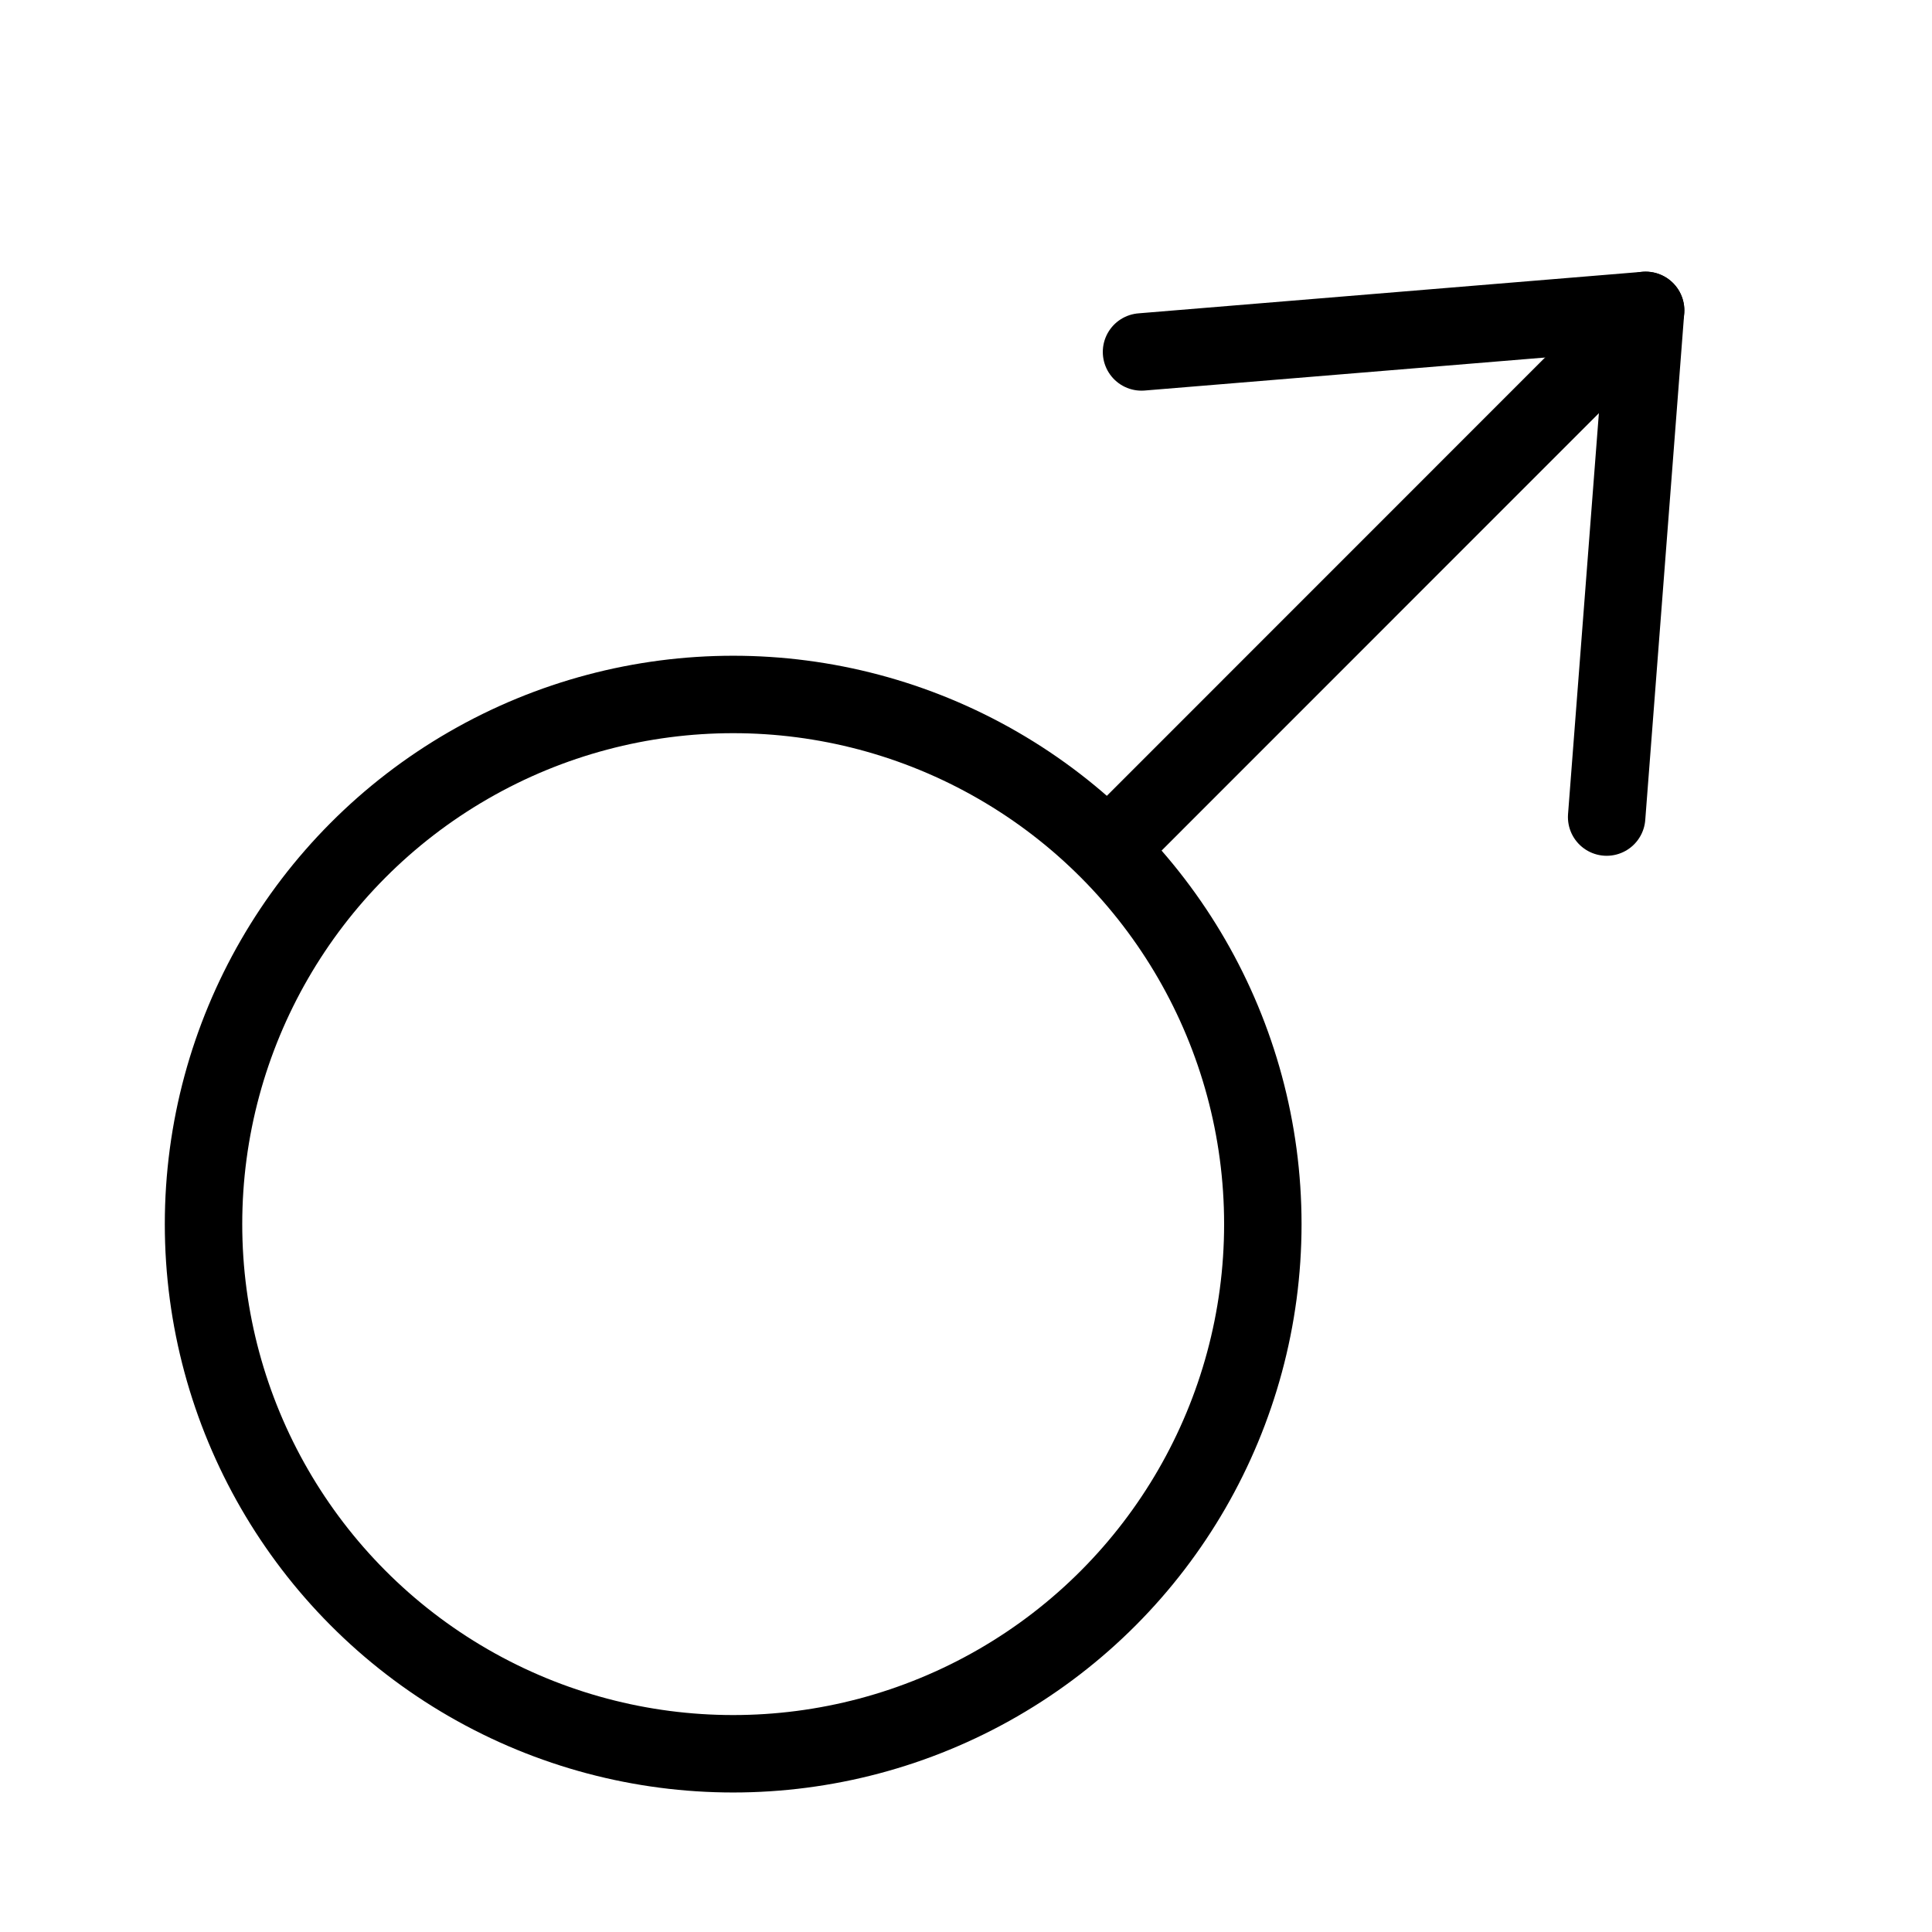
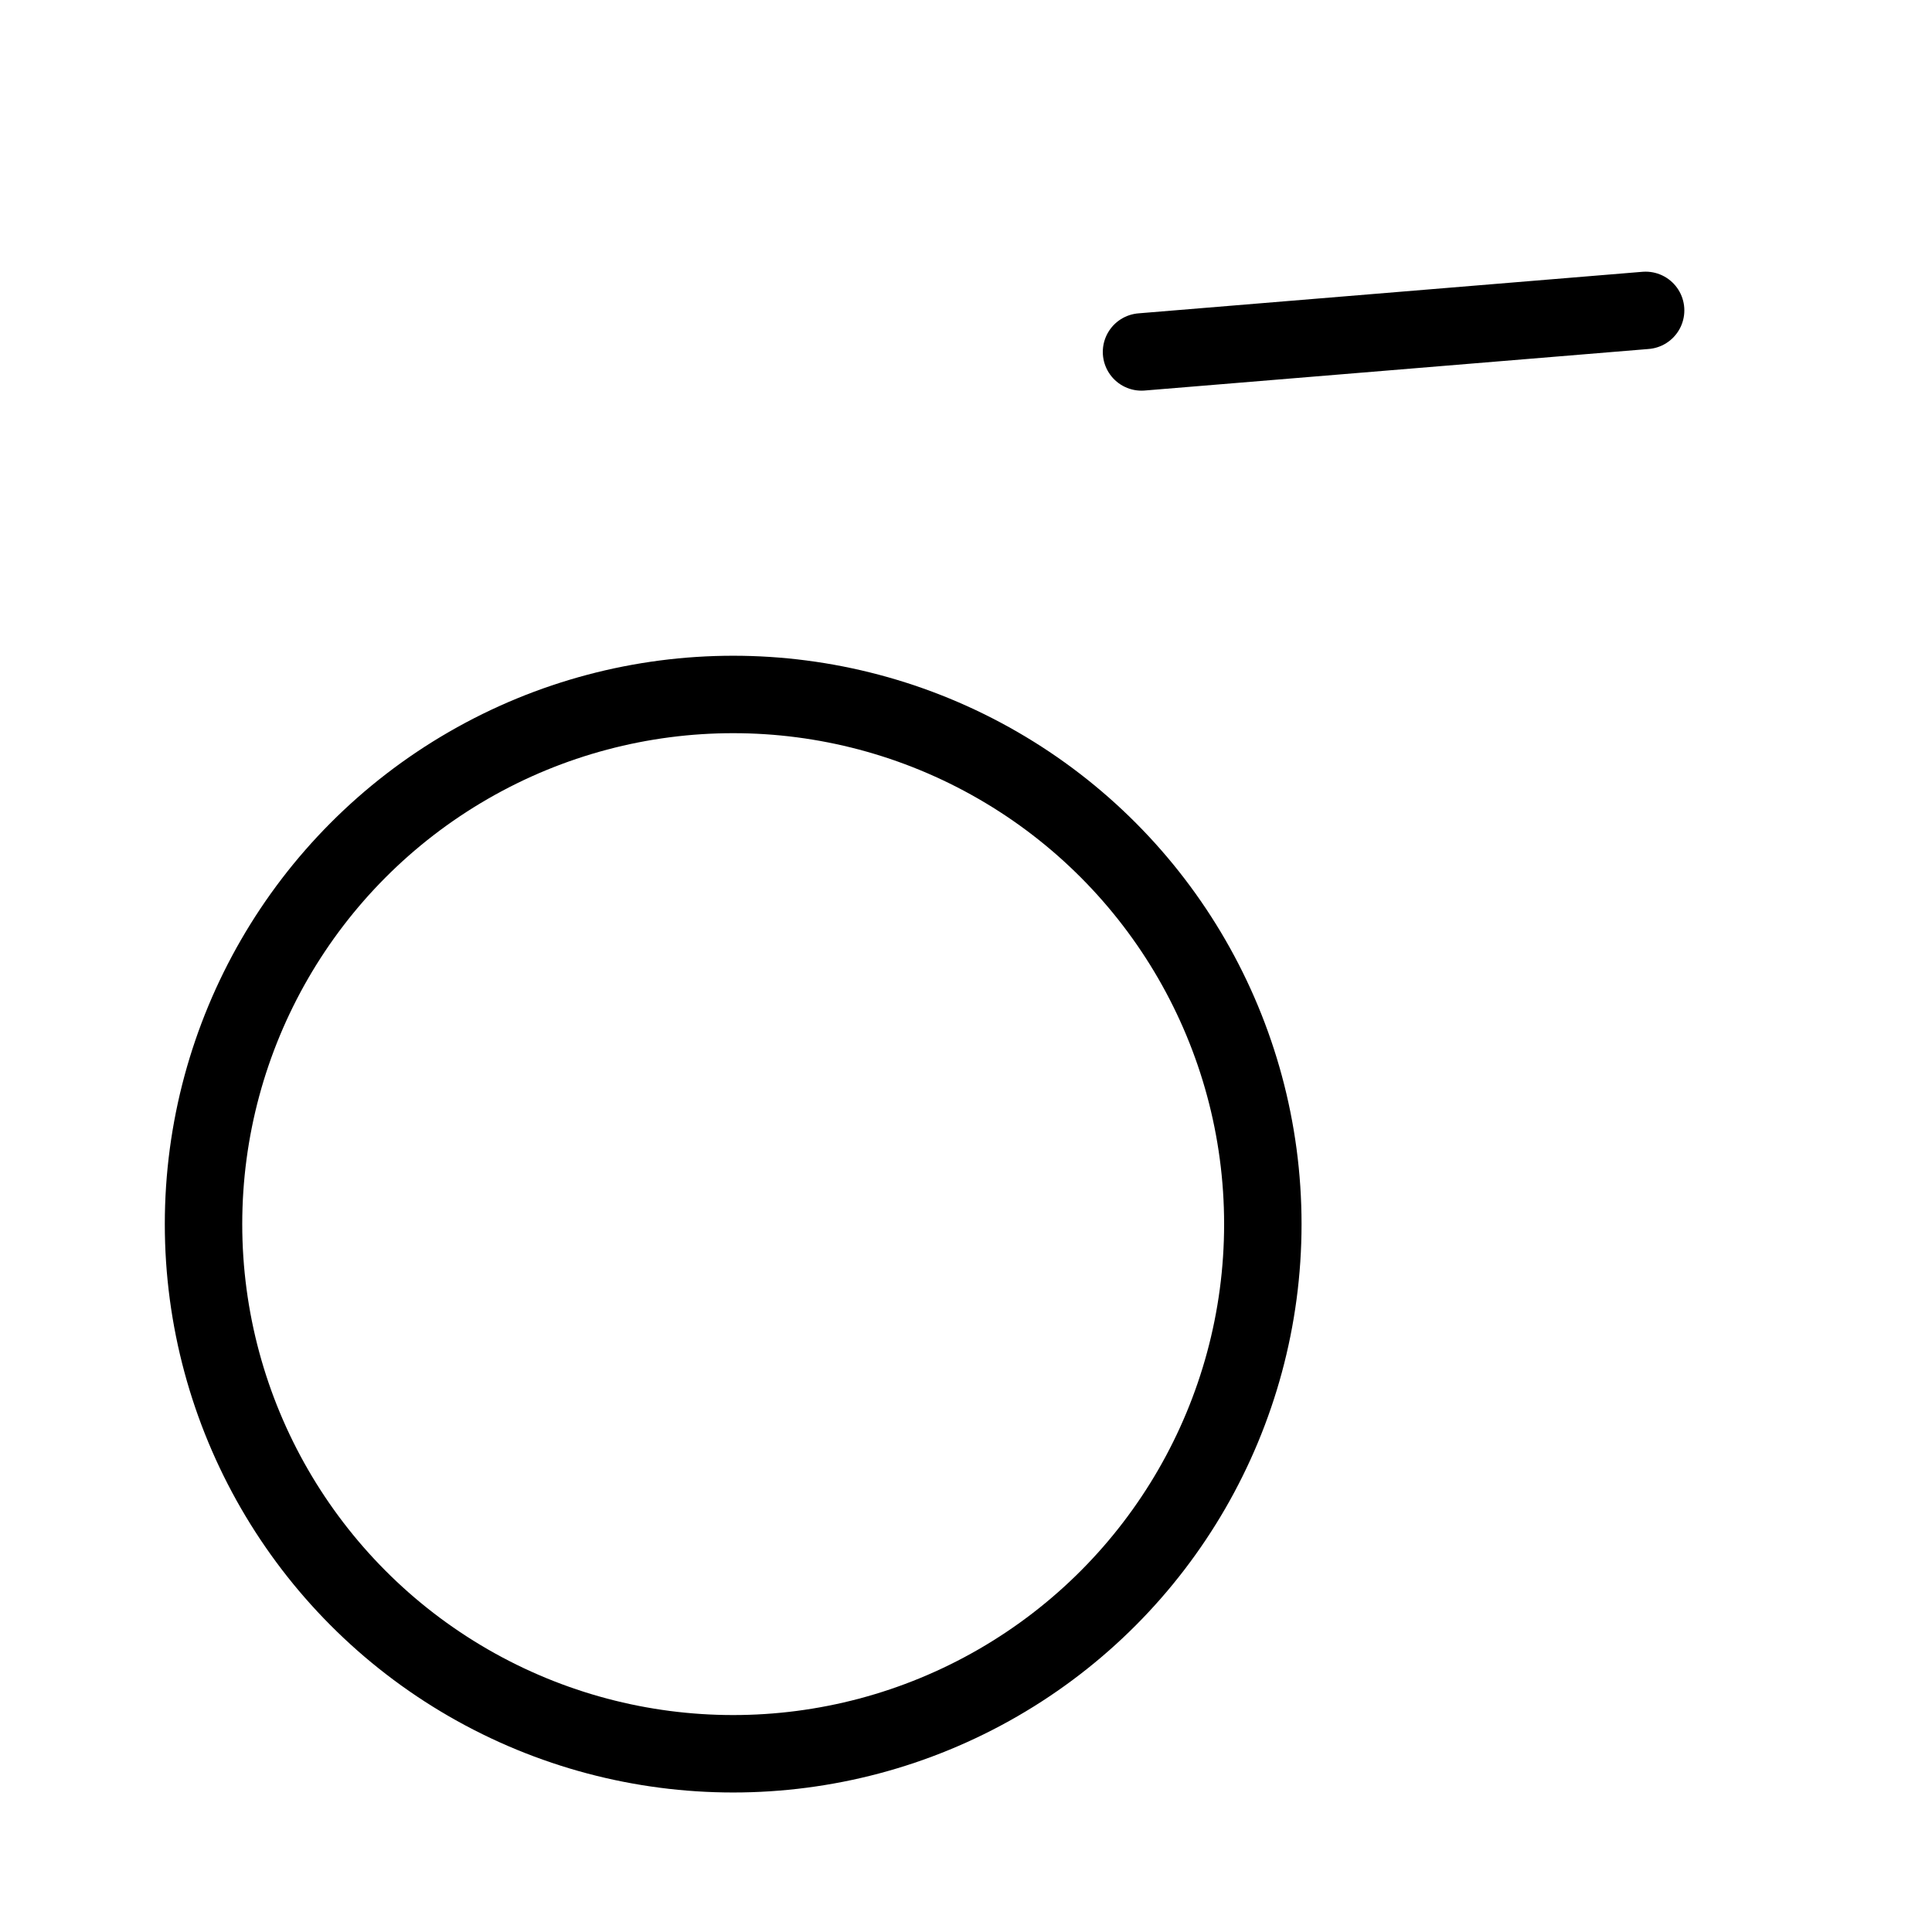
<svg xmlns="http://www.w3.org/2000/svg" width="149.7" height="149.7" viewBox="0 0 149.7 149.7">
  <defs>
    <style>
      .cls-1, .cls-2, .cls-3 {
        fill: none;
      }

      .cls-1, .cls-3 {
        stroke: #000;
        stroke-miterlimit: 10;
        stroke-width: 6px;
      }

      .cls-3 {
        stroke-linecap: round;
      }
    </style>
  </defs>
  <title>YCUZD_160223_5045_14</title>
  <g id="Layer_2" data-name="Layer 2">
    <g id="Layer_1-2" data-name="Layer 1">
      <circle class="cls-1" cx="56.81" cy="94.85" r="41.04" />
      <rect class="cls-2" width="149.7" height="149.7" />
-       <line class="cls-1" x1="127.14" y1="24.52" x2="85.83" y2="65.84" />
-       <line class="cls-3" x1="127.51" y1="24.05" x2="124.49" y2="63.31" />
      <line class="cls-3" x1="127.51" y1="24.05" x2="88.45" y2="27.27" />
    </g>
  </g>
</svg>